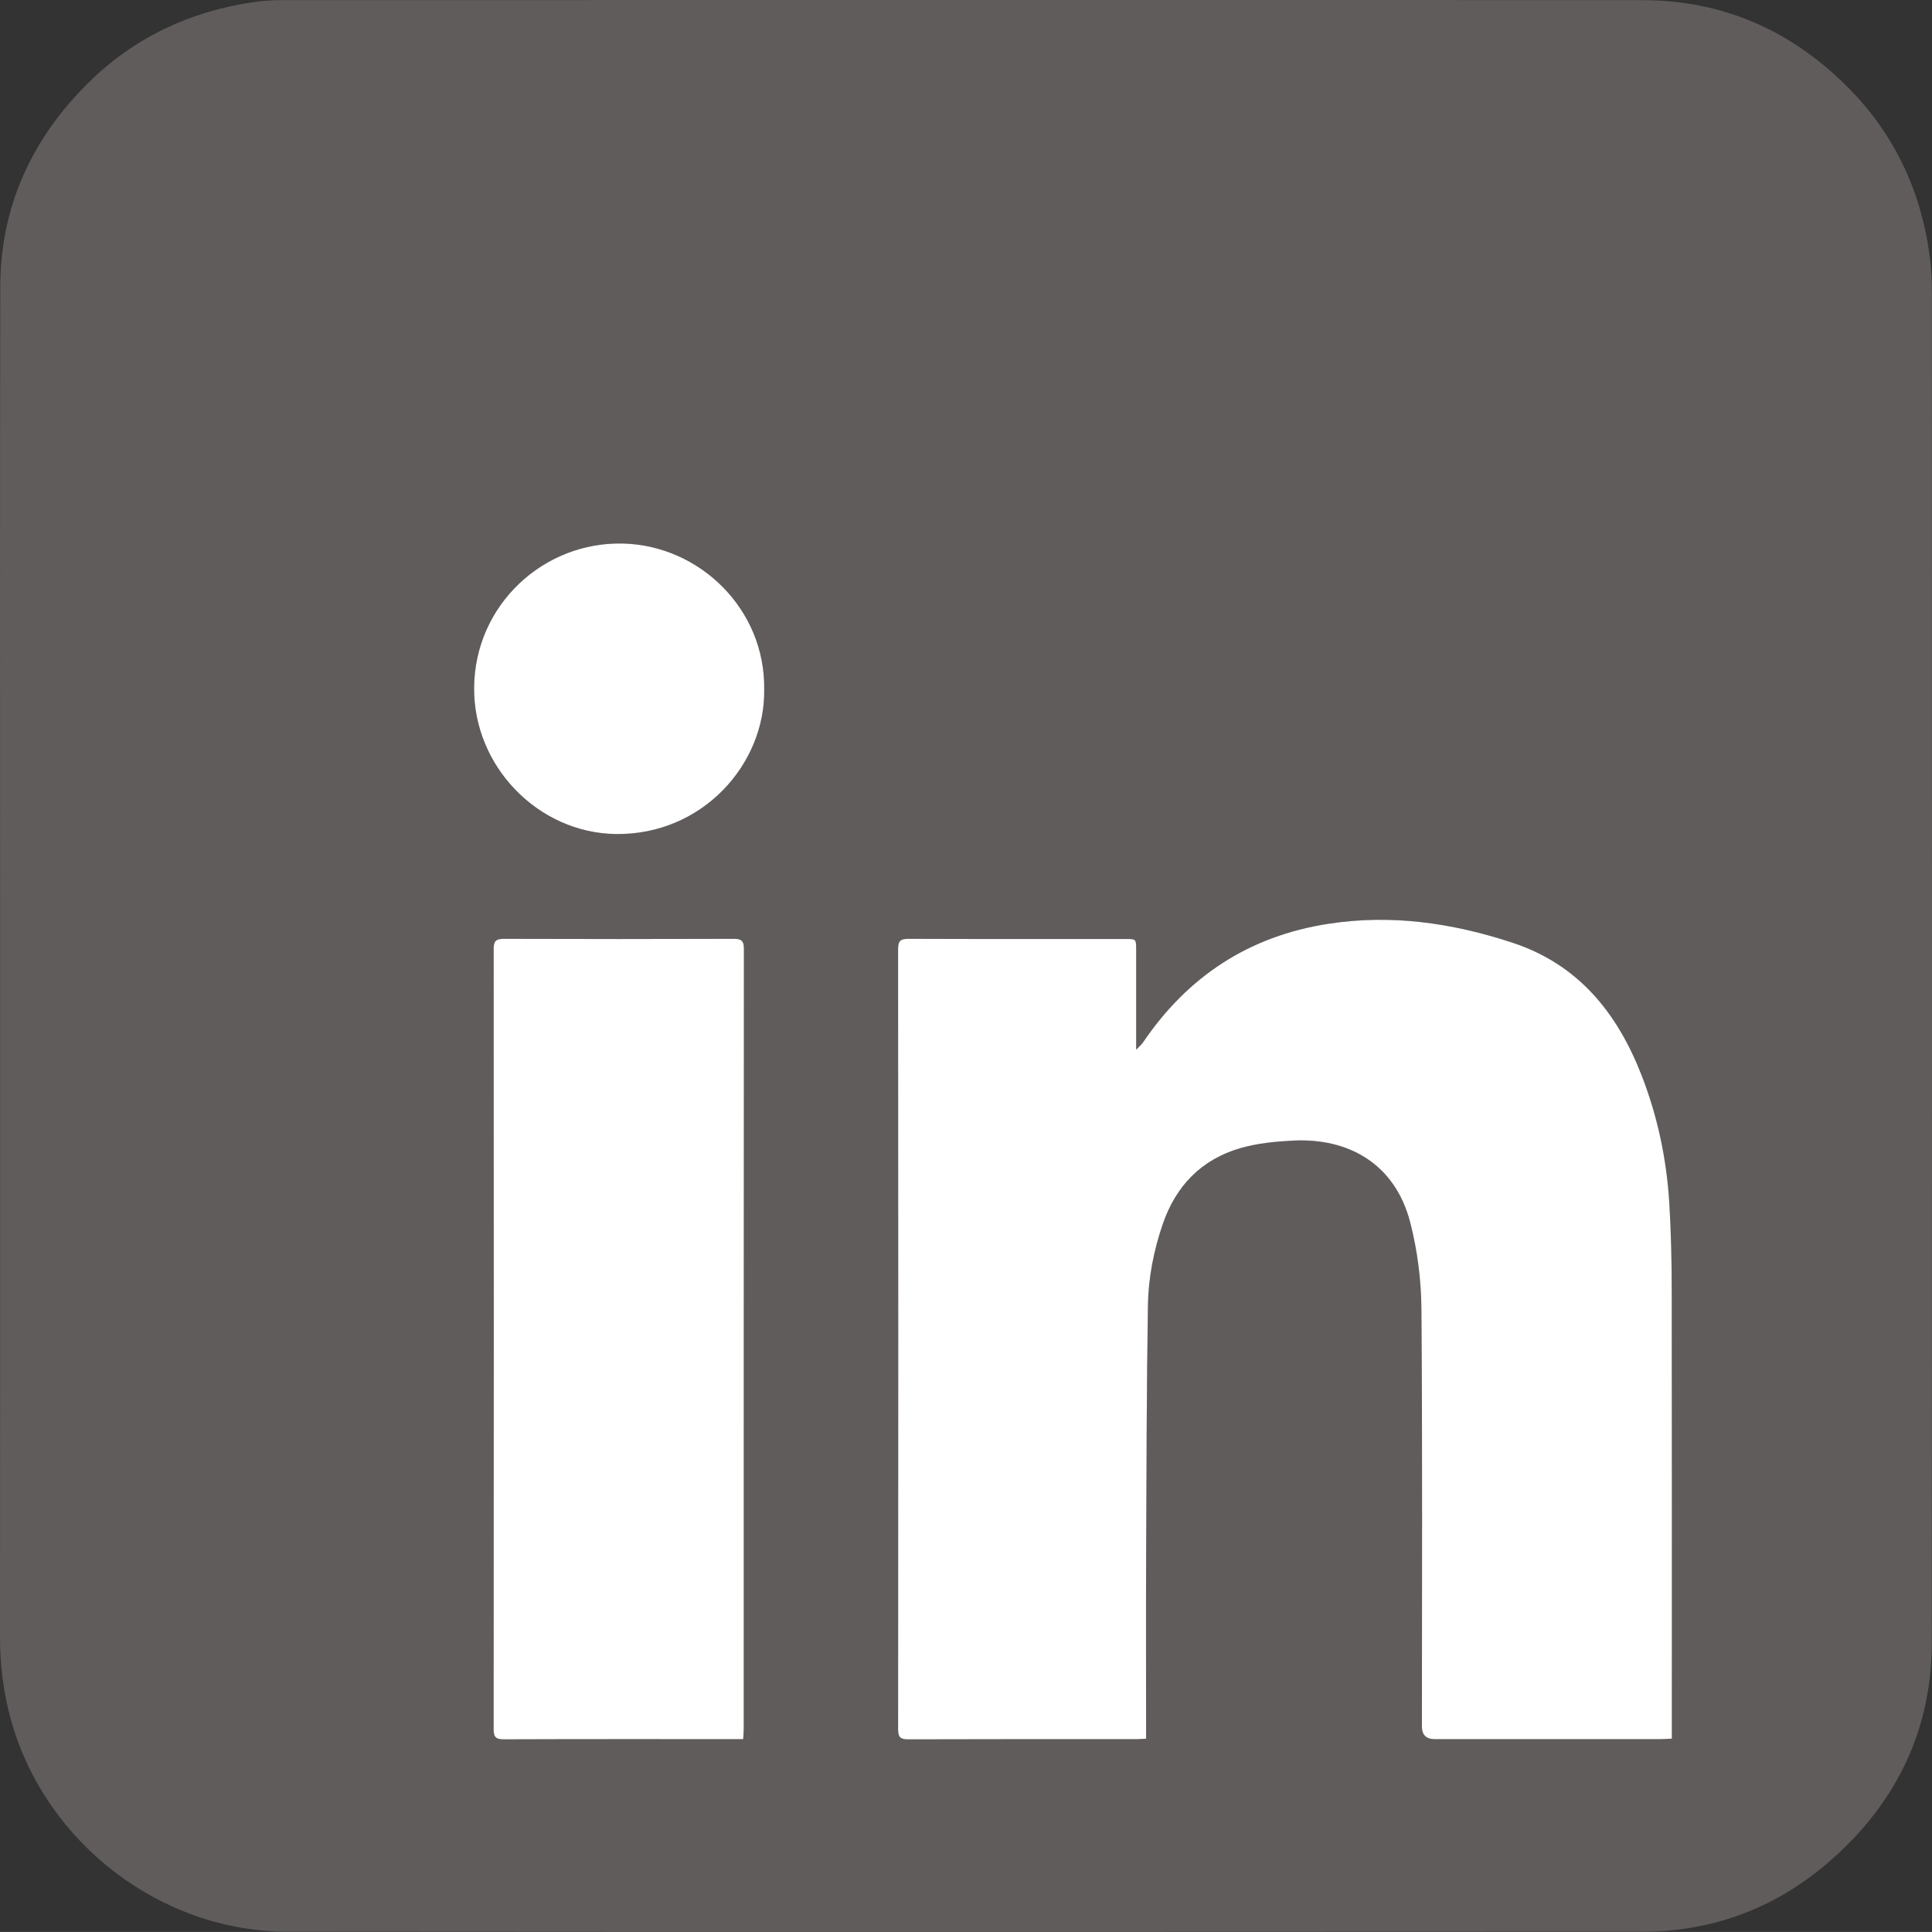
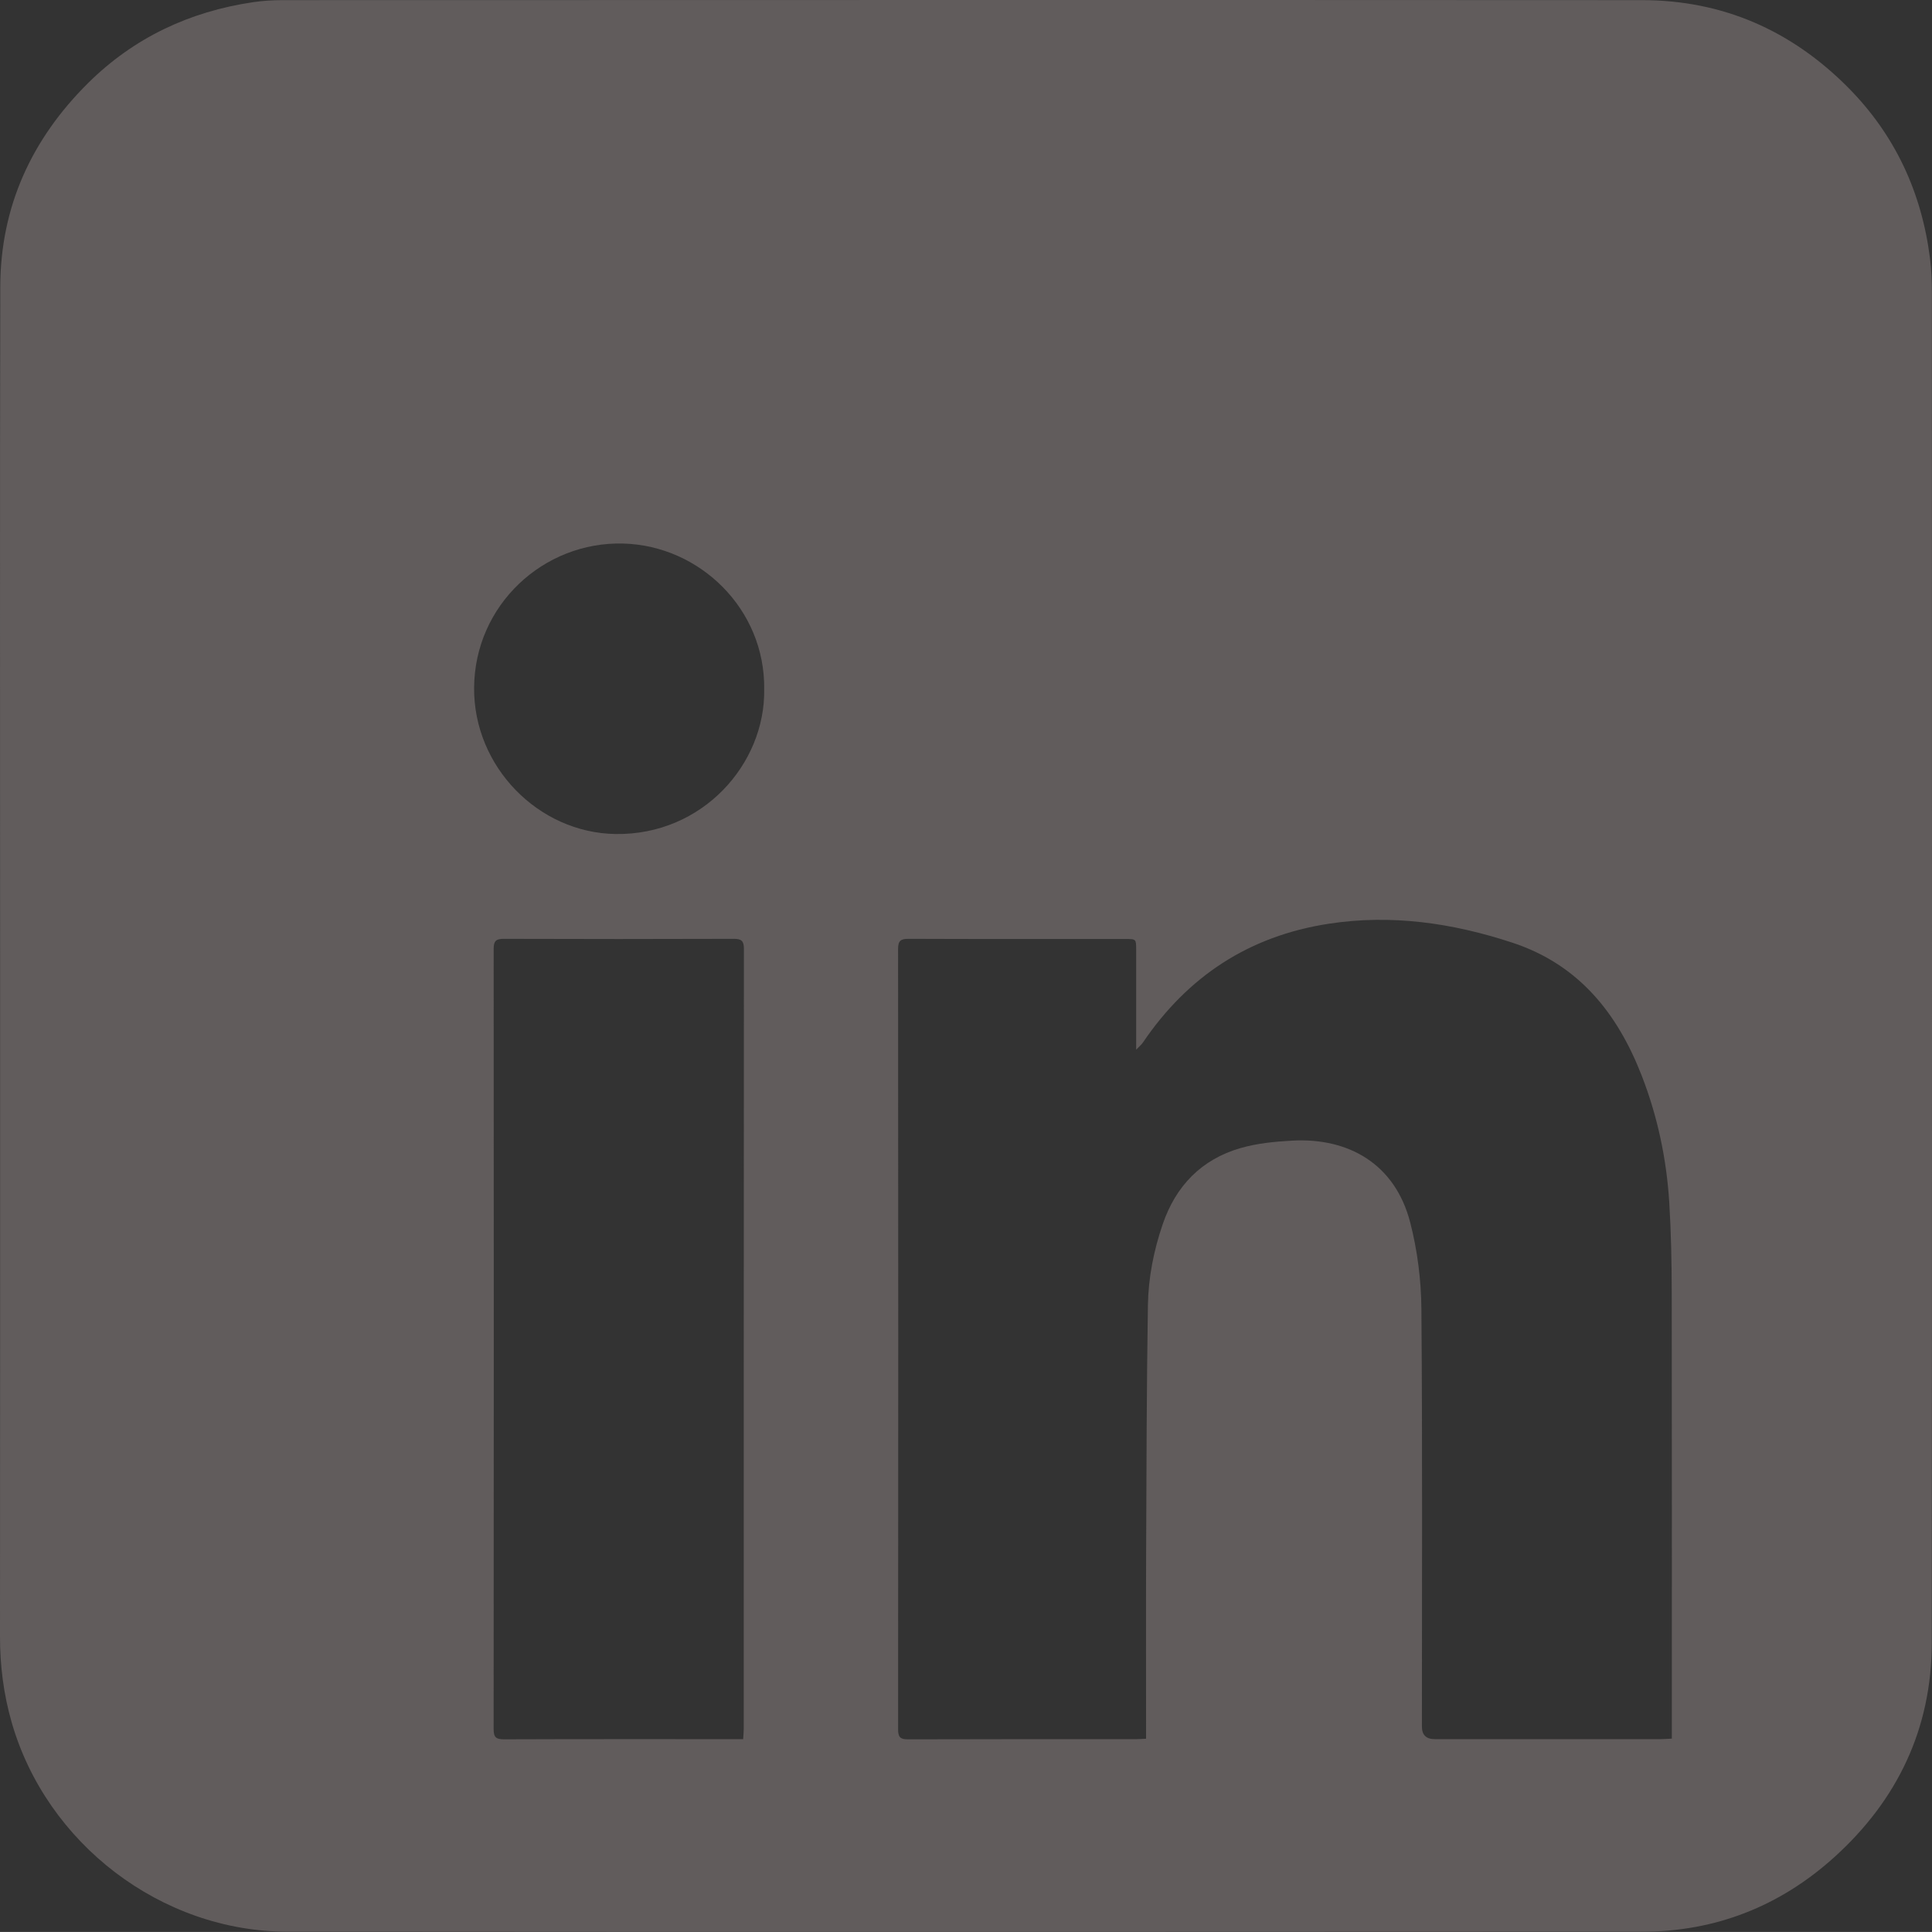
<svg xmlns="http://www.w3.org/2000/svg" id="Calque_1" data-name="Calque 1" viewBox="0 0 4754.6 4754.44">
  <rect x="0" y="0" width="4754.6" height="4754.44" fill="#333333" stroke="none" />
  <defs>
    <style>
      .cls-1 {
        fill: #615c5c;
      }

      .cls-1, .cls-2 {
        stroke-width: 0px;
      }

      .cls-2 {
        fill: #fff;
      }
    </style>
  </defs>
  <path class="cls-1" d="M.27,2371.66c0-555.28-.76-1110.55.41-1665.83.42-197.07,77.14-363.7,216.22-501.5C329.35,92.92,466.09,28.68,622.2,5.45c24.28-3.61,49.09-5.12,73.66-5.12,1115.22-.27,2230.44-.59,3345.66.02,198.3.11,367.17,74.68,506.39,214.84,115.65,116.44,181.23,258.09,201.76,420.54,3.58,28.33,4.63,57.14,4.64,85.73.21,1107.22.69,2214.44-.31,3321.66-.19,210.7-84.21,386.72-239.81,527.31-133.76,120.86-292.53,183.36-473.07,183.47-1111.22.65-2222.44.83-3333.66-.06-310.73-.25-593.26-216.86-678.84-515.52C8.88,4169.42-.06,4099.31,0,4027.49c.48-551.94.26-1103.89.27-1655.83ZM2820.46,4278.93v-26.61c0-140.65-.46-281.29.11-421.94.84-205.91,1.17-411.84,4.4-617.72,1.06-67.84,14.22-134.9,36.3-199.56,32.33-94.63,95.36-159.9,191.62-187.69,41.01-11.84,84.95-16.08,127.84-18.38,137.7-7.39,252.41,56.99,289.71,201.22,17.81,68.87,27.03,141.79,27.6,212.98,2.76,342.59,1.24,685.22,1.24,1027.84q0,30.93,31.74,30.94c185.31,0,370.61.02,555.92-.05,8.33,0,16.67-.75,27.41-1.27,0-12.66,0-23.2,0-33.73,0-354.61.32-709.23-.26-1063.84-.12-73.83-1.48-147.79-6.05-221.45-6.66-107.41-28.74-212.03-67.84-312.62-59.9-154.09-155.58-273.73-318.65-327.28-147.27-48.36-297.16-70.29-452.16-46.38-195.67,30.19-346.38,129.41-456.77,292.33-3.54,5.23-8.71,9.35-16.56,17.6,0-85.93.01-165.88,0-245.83,0-26.55-.05-26.62-25.97-26.63-177.97-.02-355.95.28-533.92-.42-19.74-.08-26.05,4.66-26.03,25.43.56,639.91.54,1279.81.07,1919.72-.01,18.88,4.7,24.94,24.21,24.87,187.3-.67,374.61-.38,561.91-.43,7.16,0,14.32-.64,24.11-1.1ZM1828.91,4280c.61-10.56,1.4-17.78,1.4-25,.06-639.98-.02-1279.95.42-1919.93.01-19.34-5.82-24.69-24.96-24.62-188.66.66-377.32.65-565.98.01-19.14-.06-24.92,5.37-24.91,24.72.45,639.98.47,1279.95-.08,1919.93-.02,20.8,6.3,25.39,26.1,25.32,187.99-.73,375.98-.43,563.98-.43,7.23,0,14.47,0,24.03,0ZM1880.67,1696.58c2.78-197.31-158.37-353.78-346.5-358.92-196.36-5.37-365.8,150.88-367.41,354.6-1.54,194.69,158.36,357.42,348.09,360.23,214.34,3.18,368.83-172.9,365.81-355.91Z" />
-   <path class="cls-2" d="M2820.46,4278.93c-9.8.46-16.95,1.1-24.11,1.1-187.3.05-374.61-.24-561.91.43-19.51.07-24.22-5.99-24.21-24.87.47-639.91.49-1279.81-.07-1919.72-.02-20.77,6.29-25.5,26.03-25.43,177.97.7,355.95.4,533.92.42,25.92,0,25.96.08,25.97,26.63.02,79.95,0,159.9,0,245.83,7.85-8.25,13.02-12.37,16.56-17.6,110.39-162.92,261.1-262.14,456.77-292.33,155-23.92,304.89-1.98,452.16,46.38,163.06,53.55,258.75,173.19,318.65,327.28,39.1,100.58,61.18,205.2,67.84,312.62,4.57,73.67,5.93,147.62,6.05,221.45.59,354.61.26,709.23.26,1063.84,0,10.53,0,21.07,0,33.73-10.74.52-19.07,1.27-27.41,1.27-185.31.07-370.61.05-555.92.05q-31.72,0-31.74-30.94c0-342.62,1.51-685.25-1.24-1027.84-.57-71.19-9.79-144.11-27.6-212.98-37.3-144.23-152.01-208.61-289.71-201.22-42.9,2.3-86.83,6.55-127.84,18.38-96.27,27.79-159.29,93.06-191.62,187.69-22.09,64.66-35.24,131.71-36.3,199.56-3.23,205.88-3.56,411.81-4.4,617.72-.57,140.64-.11,281.29-.11,421.94v26.61Z" />
-   <path class="cls-2" d="M1828.91,4280c-9.56,0-16.79,0-24.03,0-187.99,0-375.99-.29-563.98.43-19.81.08-26.12-4.51-26.1-25.32.55-639.97.53-1279.95.08-1919.93-.01-19.35,5.78-24.79,24.91-24.72,188.66.63,377.32.64,565.98-.01,19.14-.07,24.97,5.28,24.96,24.62-.44,639.98-.36,1279.95-.42,1919.93,0,7.22-.79,14.44-1.4,25Z" />
-   <path class="cls-2" d="M1880.67,1696.58c3.02,183.01-151.46,359.09-365.81,355.91-189.73-2.82-349.63-165.55-348.09-360.23,1.61-203.72,171.05-359.96,367.41-354.6,188.13,5.14,349.27,161.61,346.5,358.92Z" />
</svg>